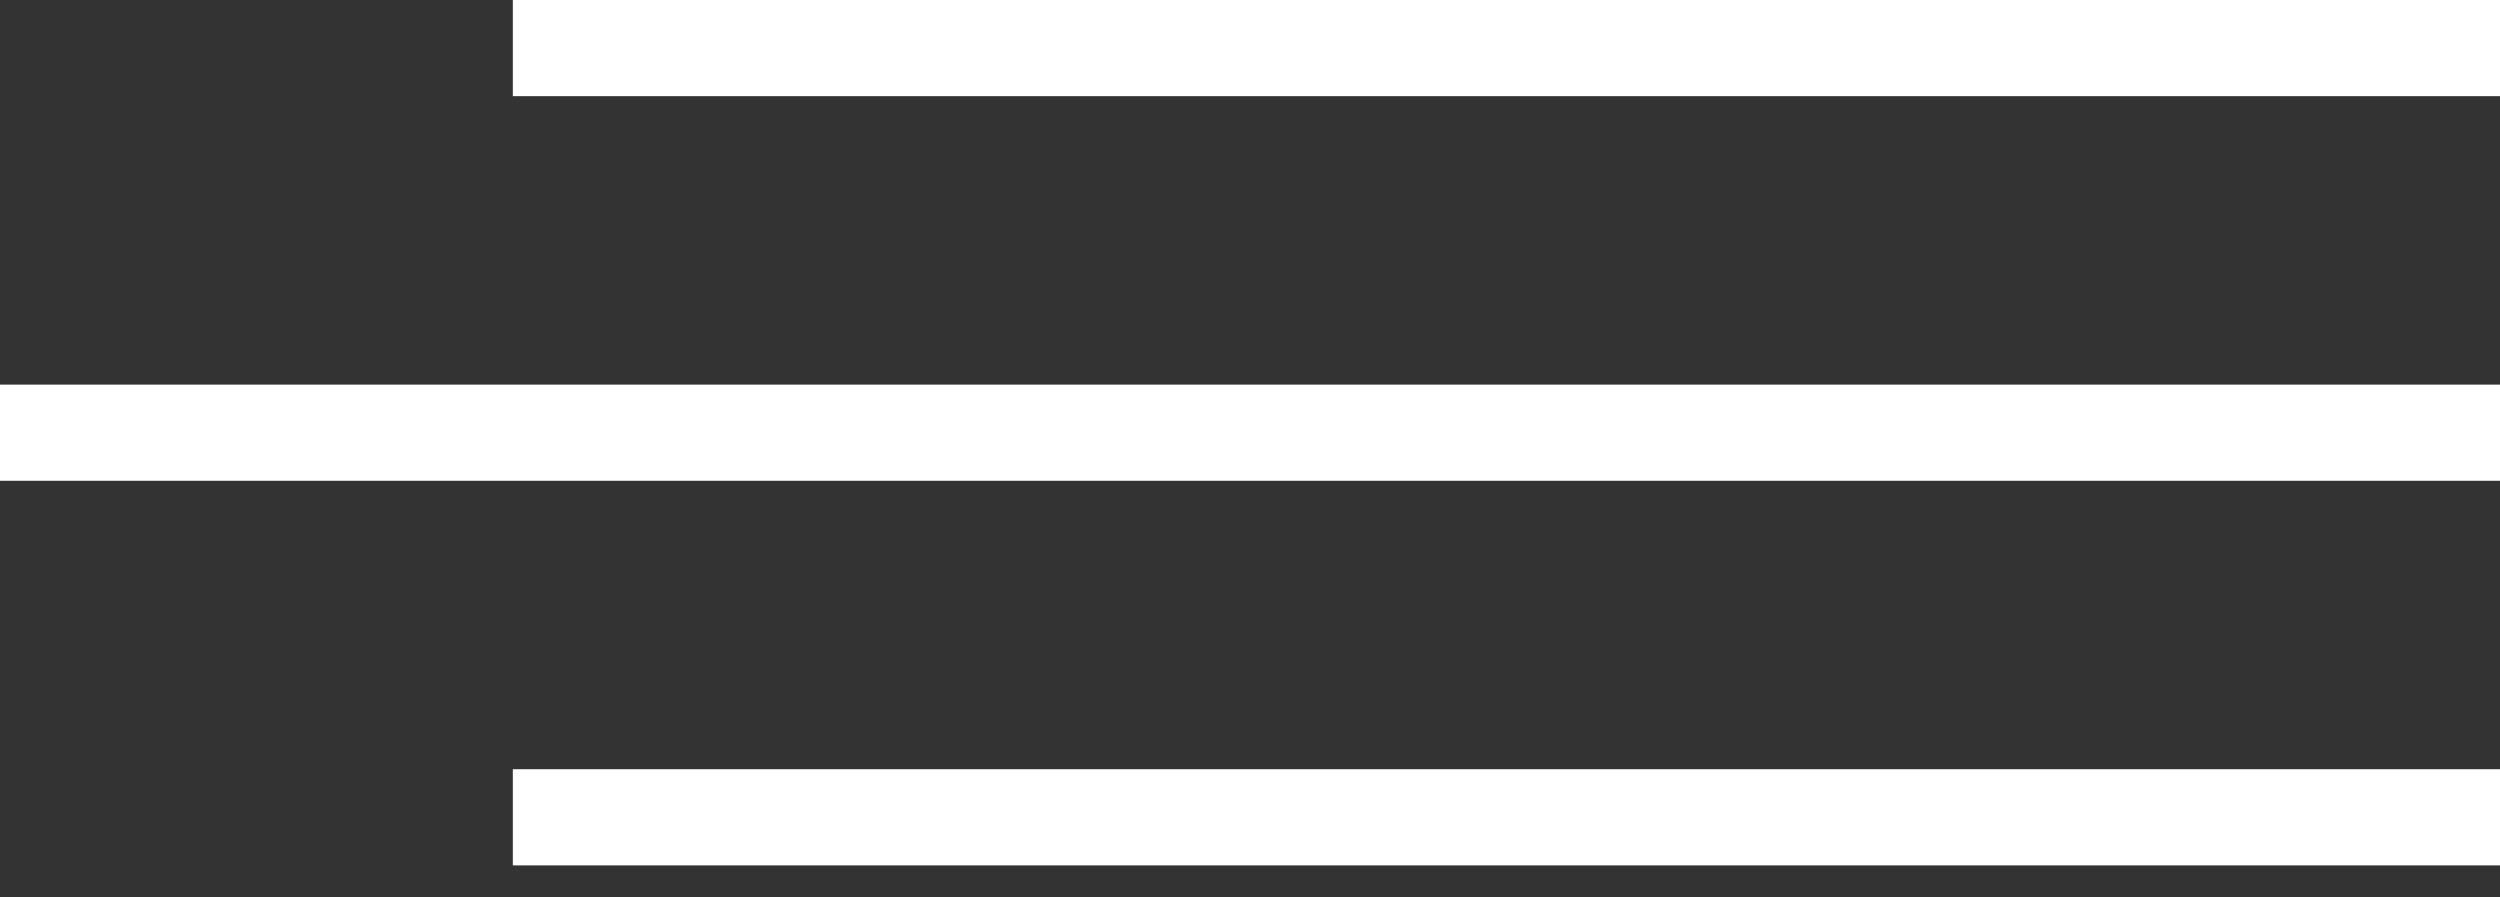
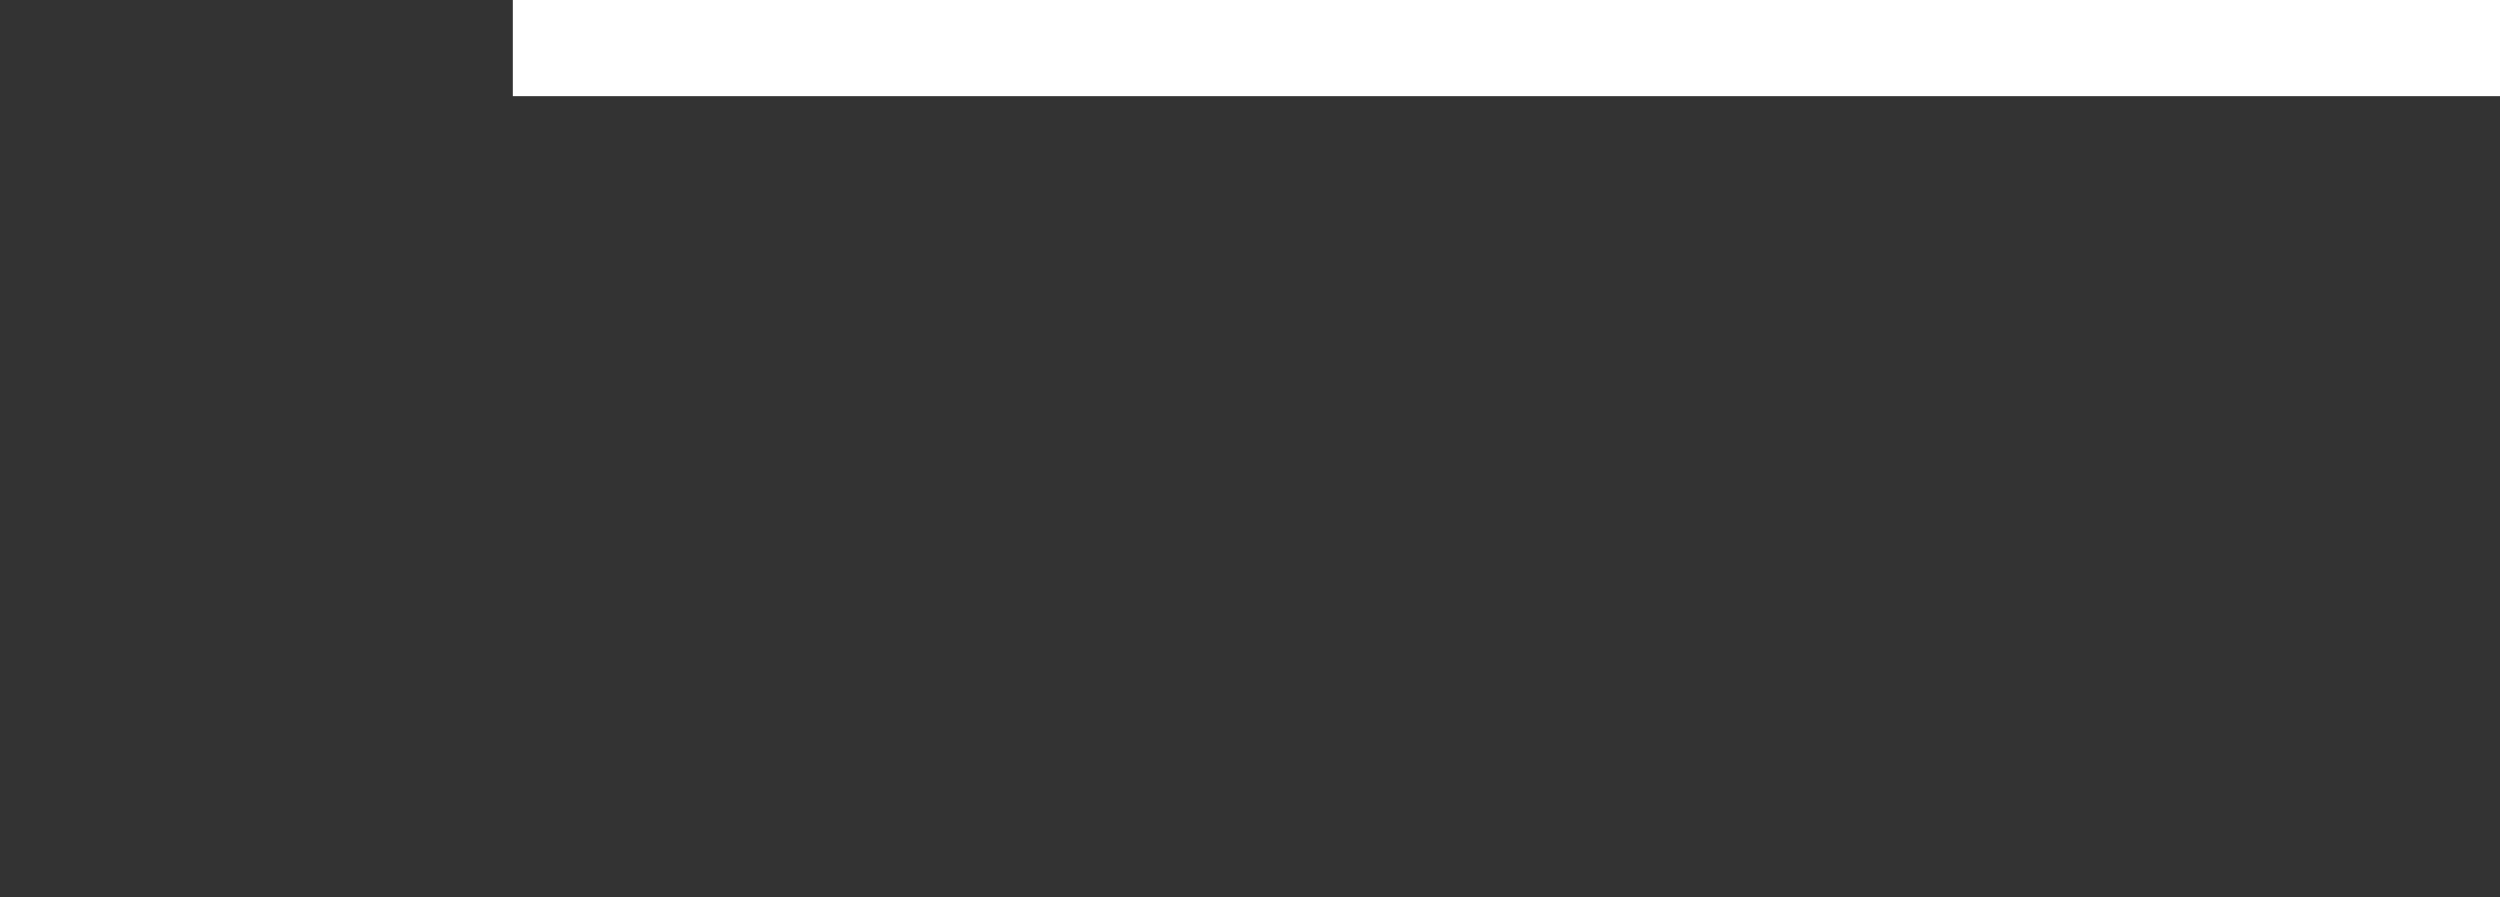
<svg xmlns="http://www.w3.org/2000/svg" width="39" height="14" viewBox="0 0 39 14" fill="none">
  <rect x="0" y="0" width="39" height="14" fill="#333333" stroke="none" />
-   <line x1="39" y1="12.75" x2="8" y2="12.75" stroke="white" stroke-width="1.5" />
-   <line x1="39" y1="6.75" x2="-6.55671e-08" y2="6.75" stroke="white" stroke-width="1.5" />
  <line x1="39" y1="0.75" x2="8" y2="0.75" stroke="white" stroke-width="1.5" />
</svg>